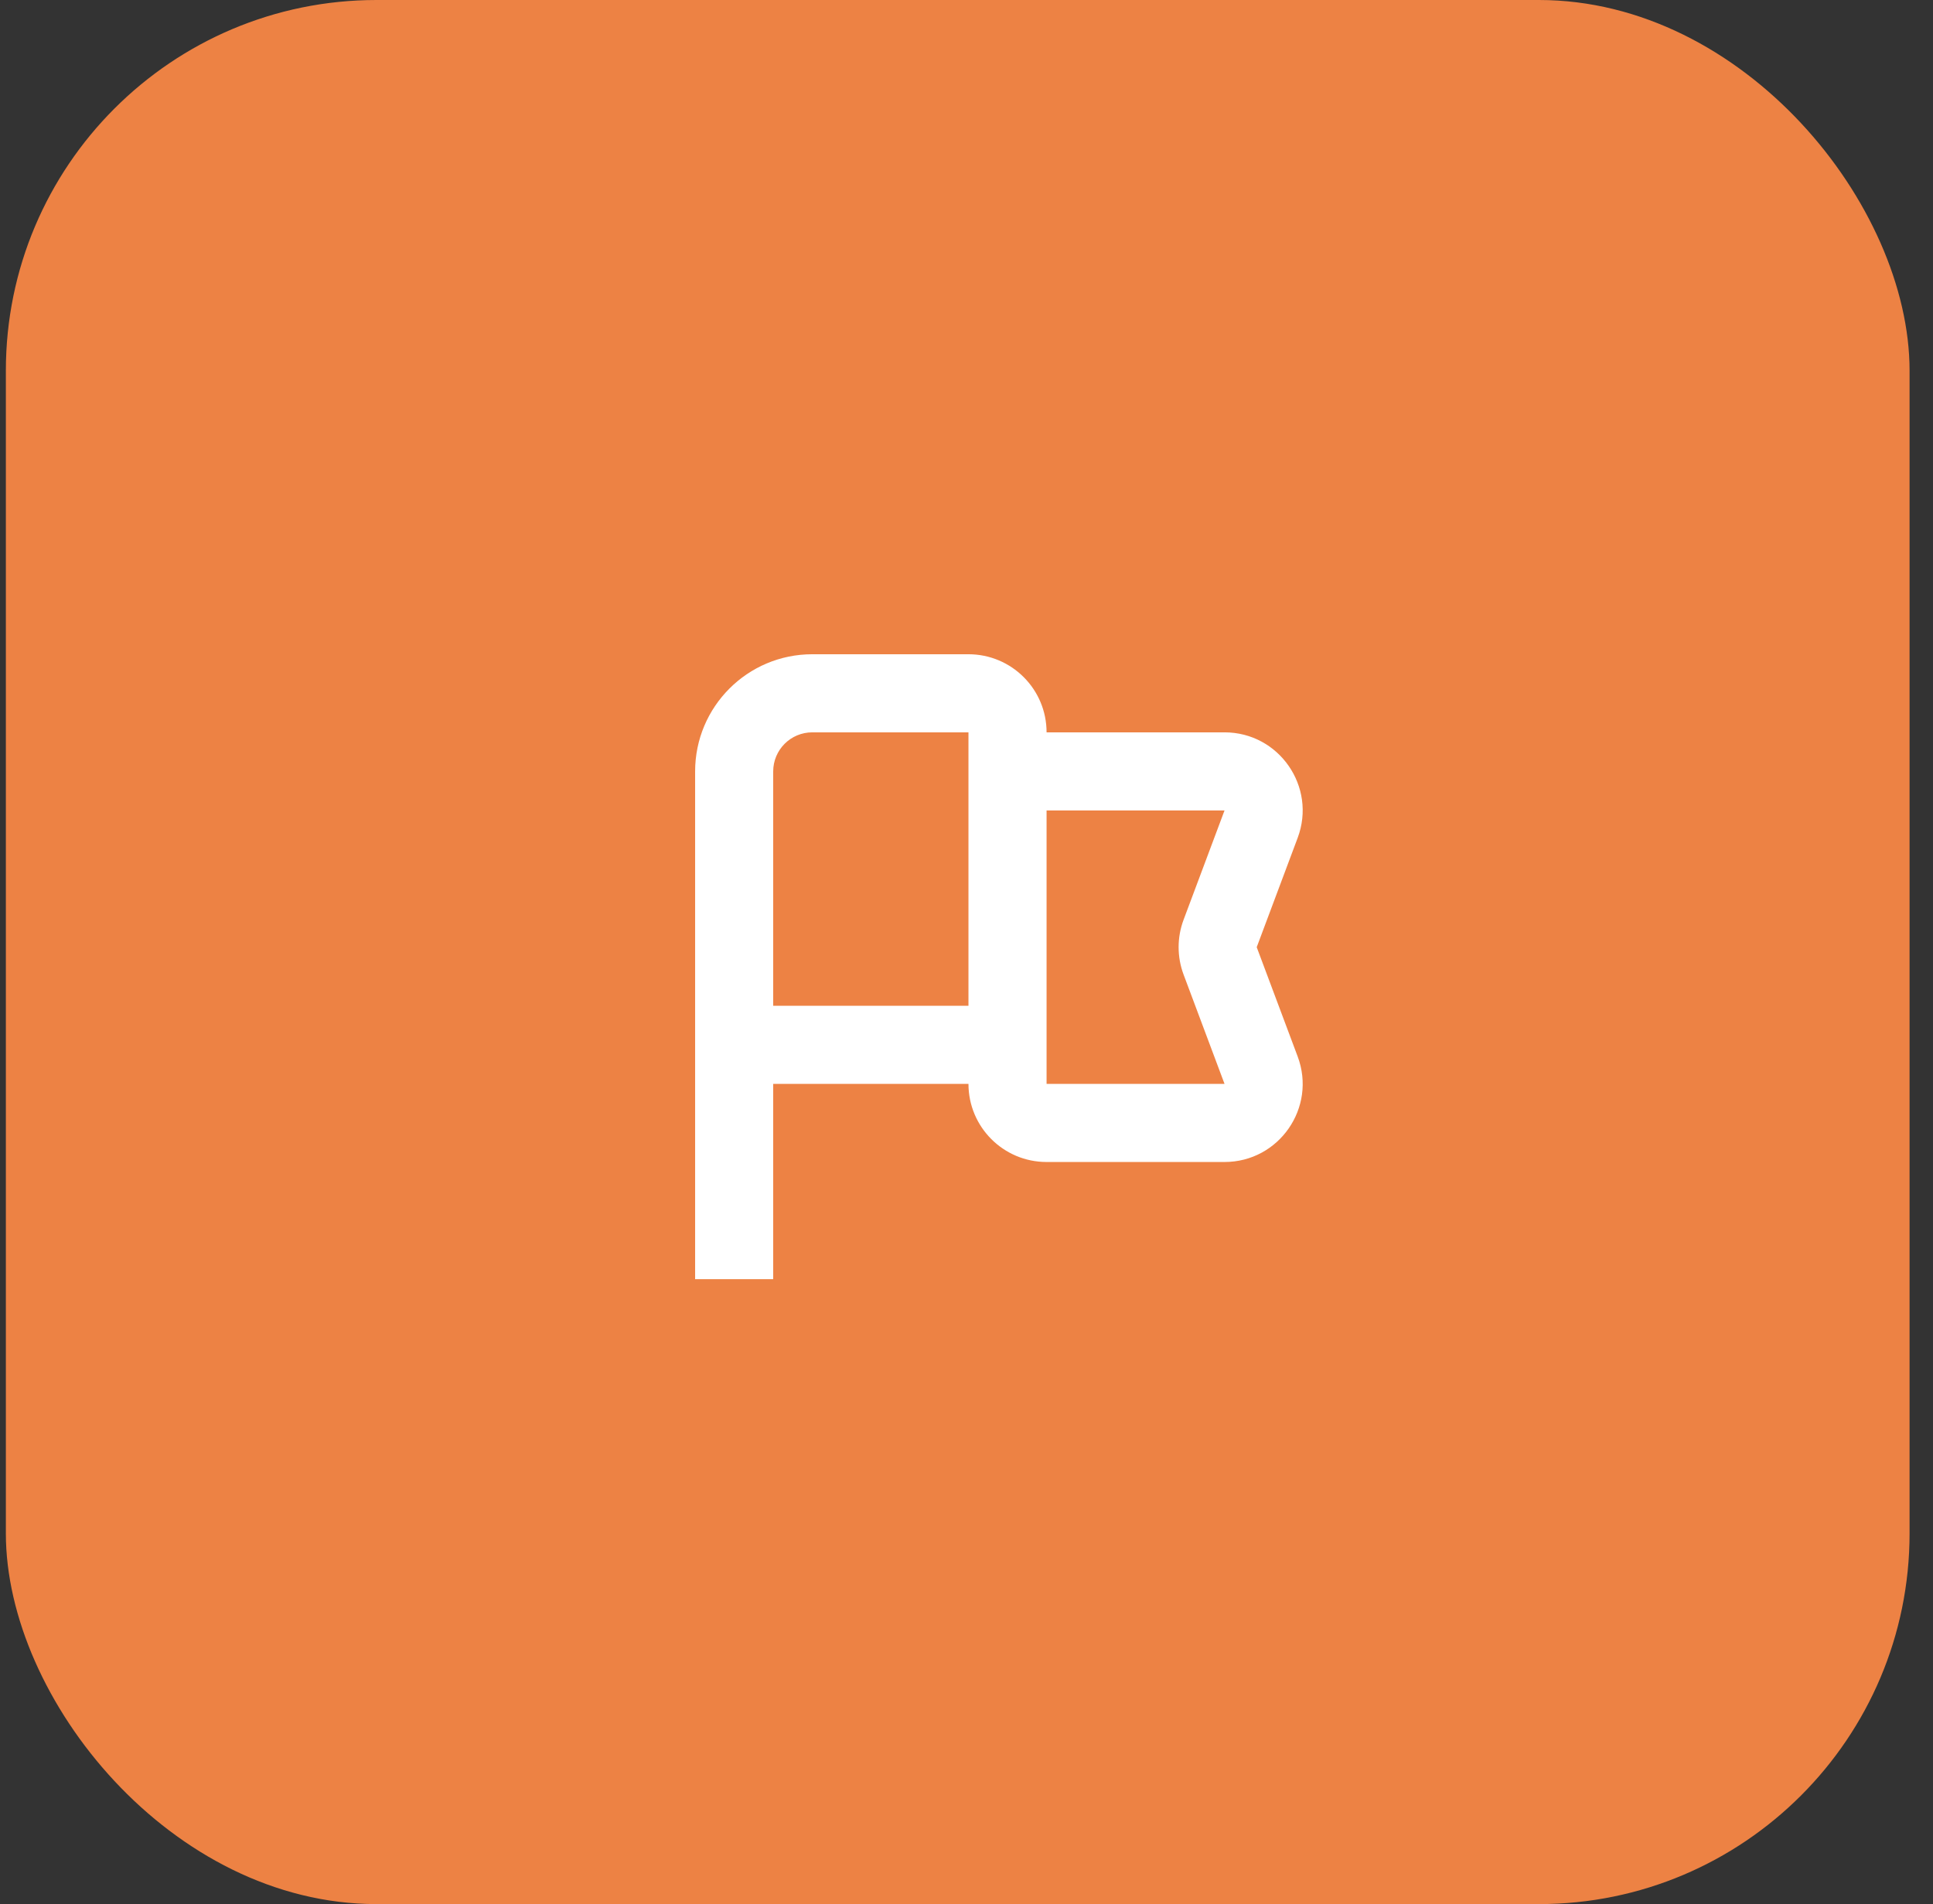
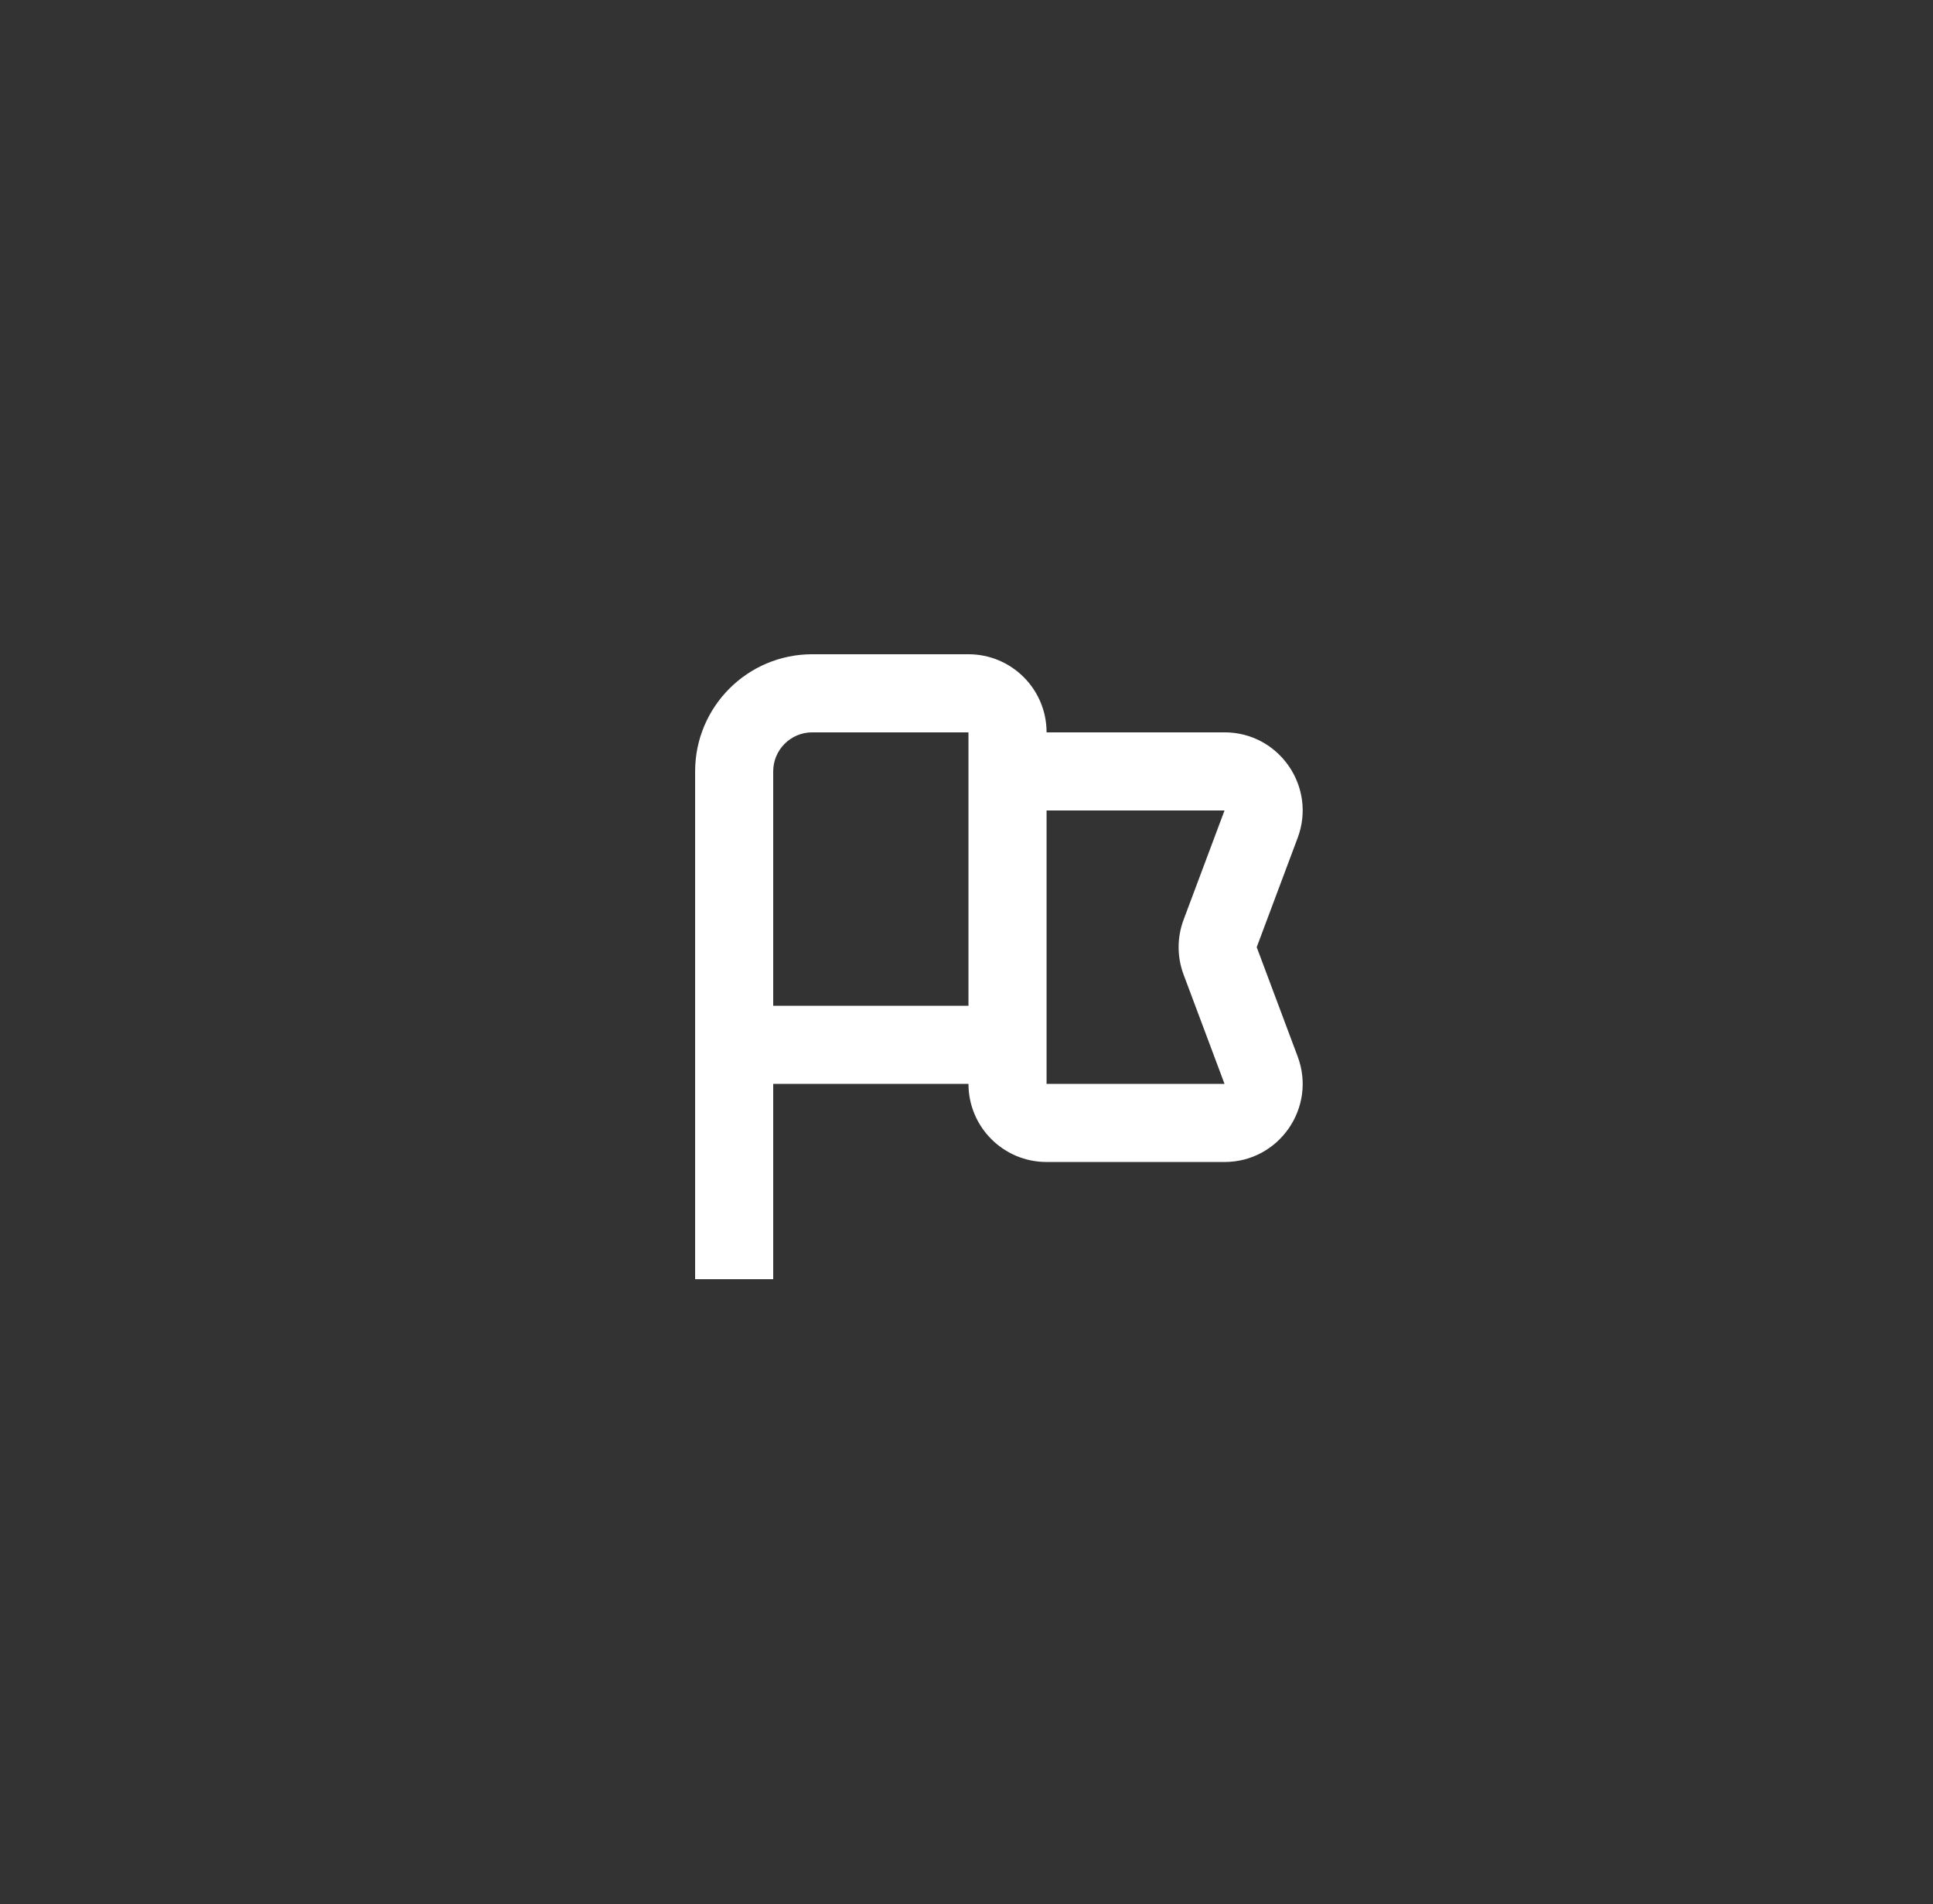
<svg xmlns="http://www.w3.org/2000/svg" width="66" height="65" viewBox="0 0 66 65" fill="none">
  <rect x="0" y="0" width="66" height="65" fill="#333333" stroke="none" />
-   <rect x="0.2" width="65" height="65" rx="12.655" fill="#ED8244" />
  <path fill-rule="evenodd" clip-rule="evenodd" d="M23.734 26.334C23.734 24.125 25.524 22.334 27.734 22.334H33.067C34.54 22.334 35.734 23.527 35.734 25H41.81C43.672 25 44.961 26.86 44.307 28.603L42.909 32.334L44.307 36.065C44.961 37.808 43.672 39.667 41.81 39.667H35.734C34.261 39.667 33.067 38.473 33.067 37H26.4L26.4 43.667H23.734V26.334ZM33.067 34.334V25H27.734C26.997 25 26.4 25.597 26.4 26.334V34.334H33.067ZM35.734 27.667V37L41.81 37L40.412 33.269C40.186 32.666 40.186 32.001 40.412 31.398L41.81 27.667H35.734Z" fill="white" />
</svg>